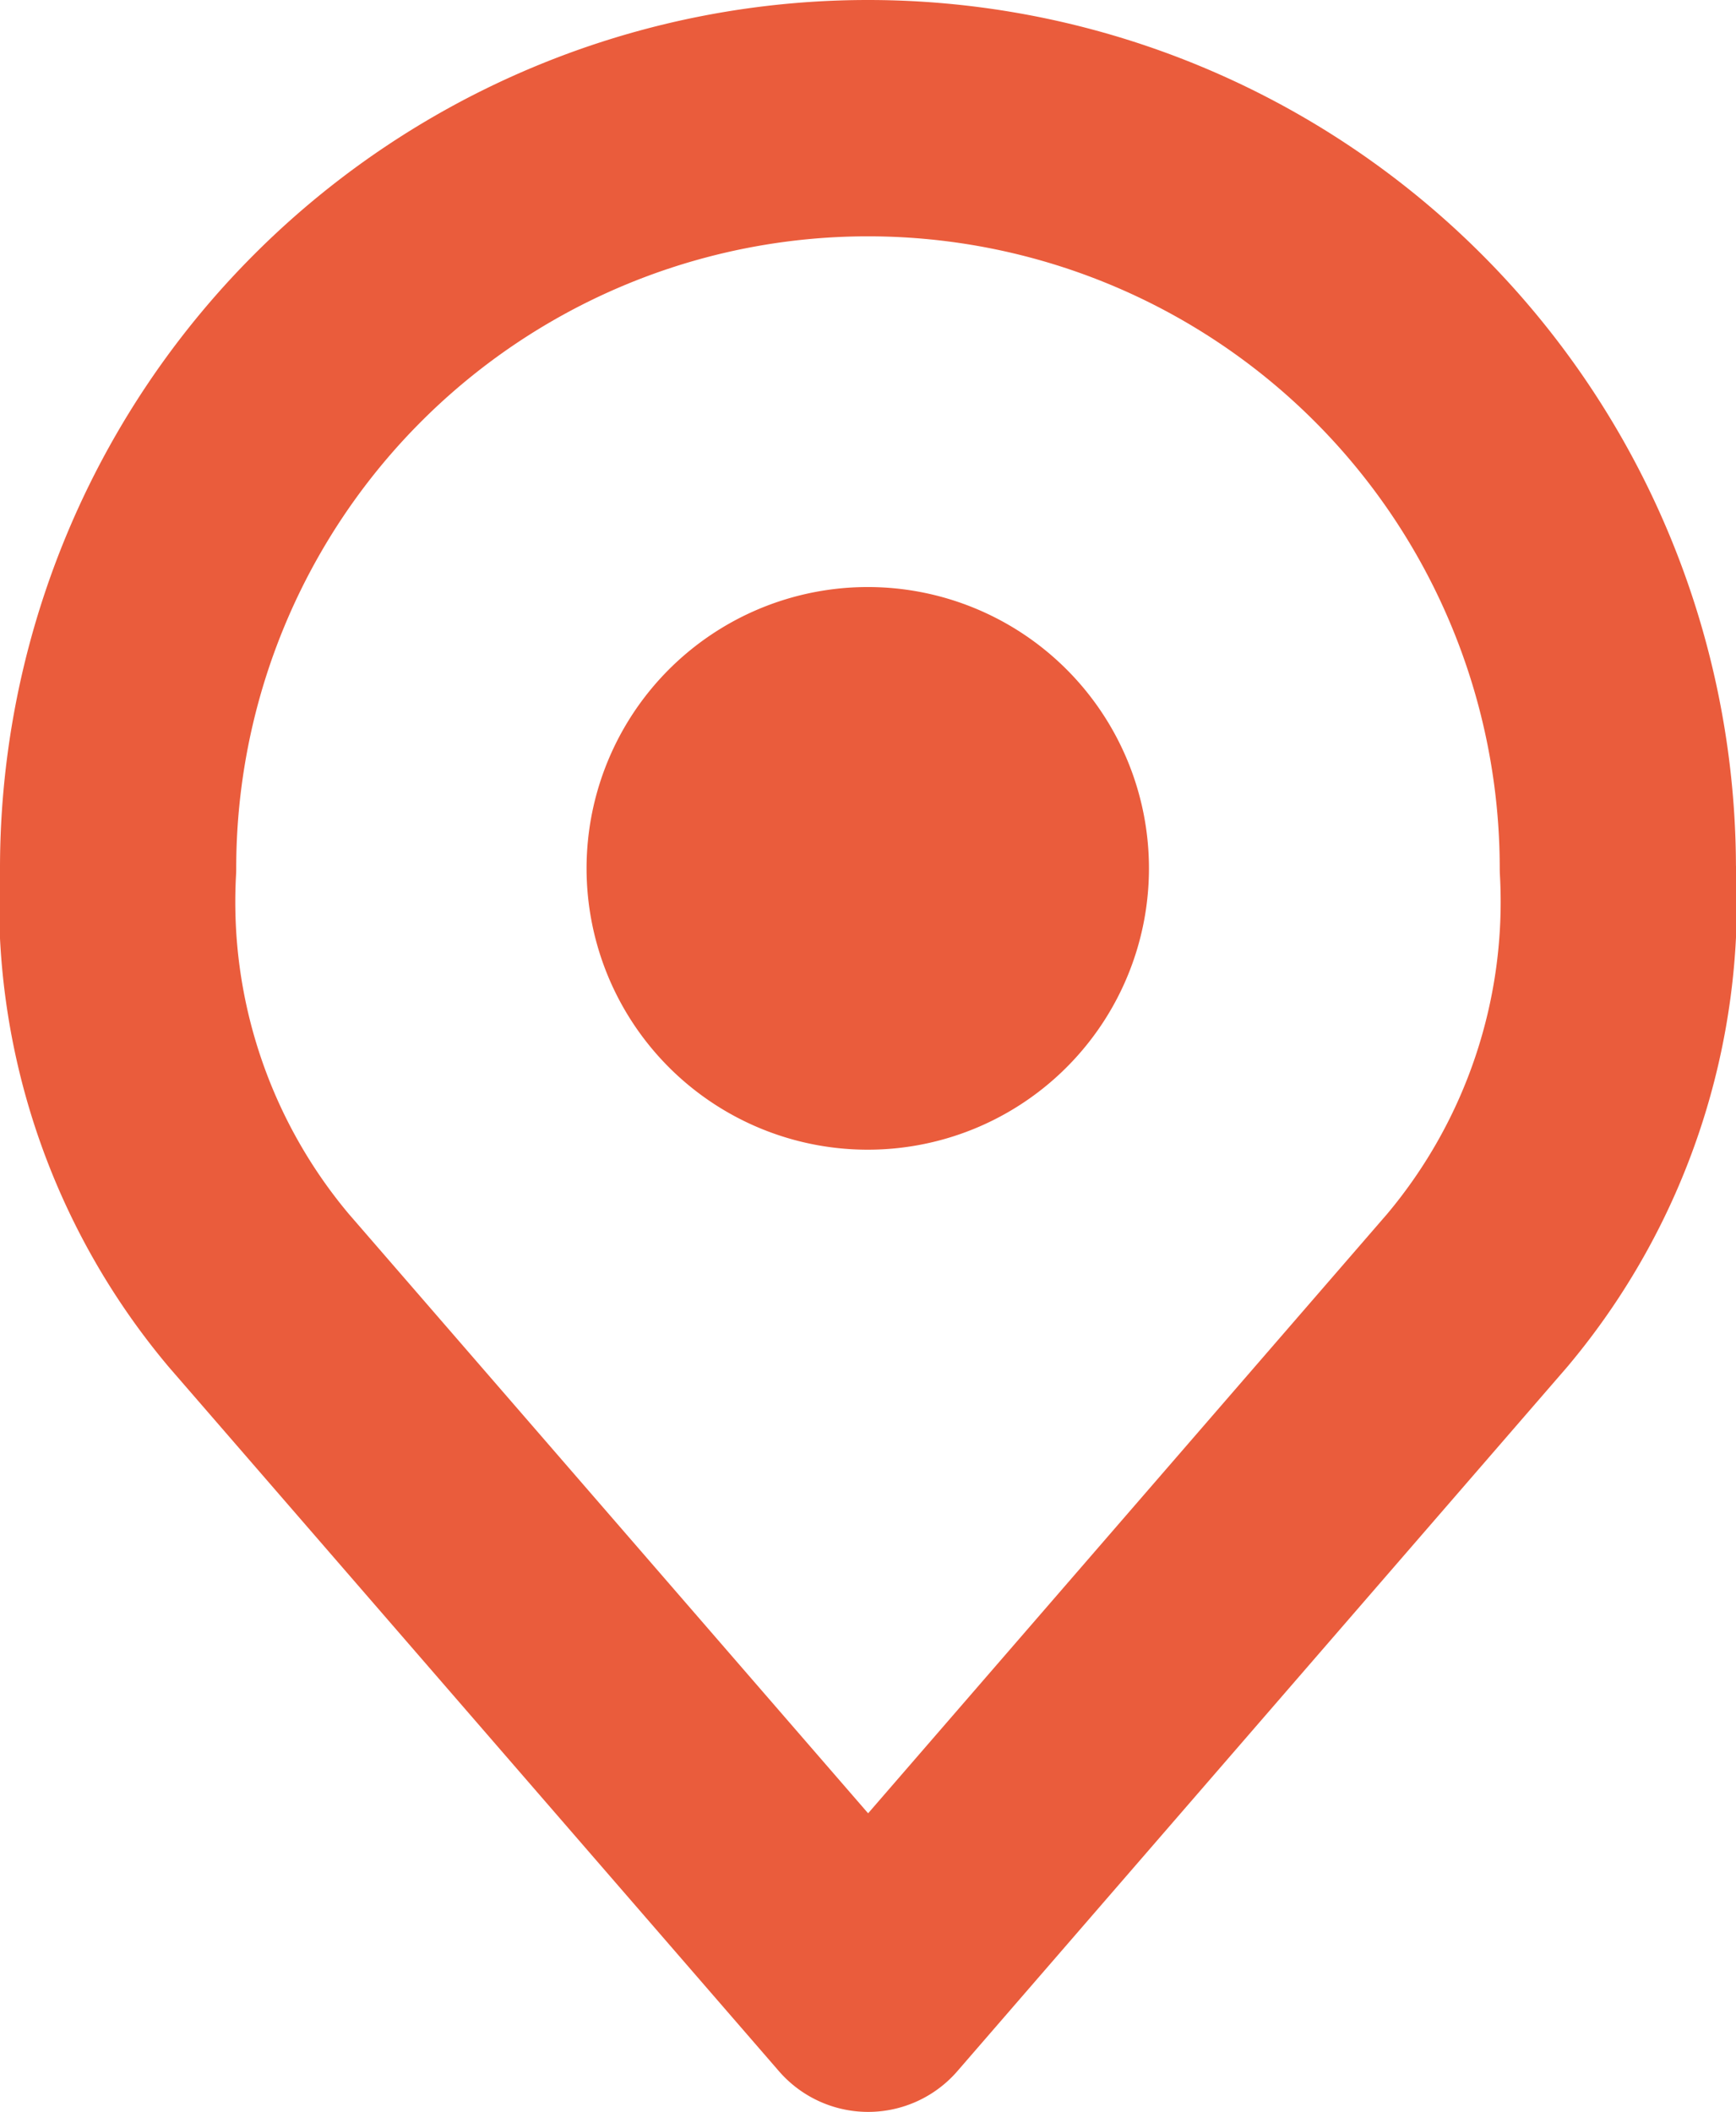
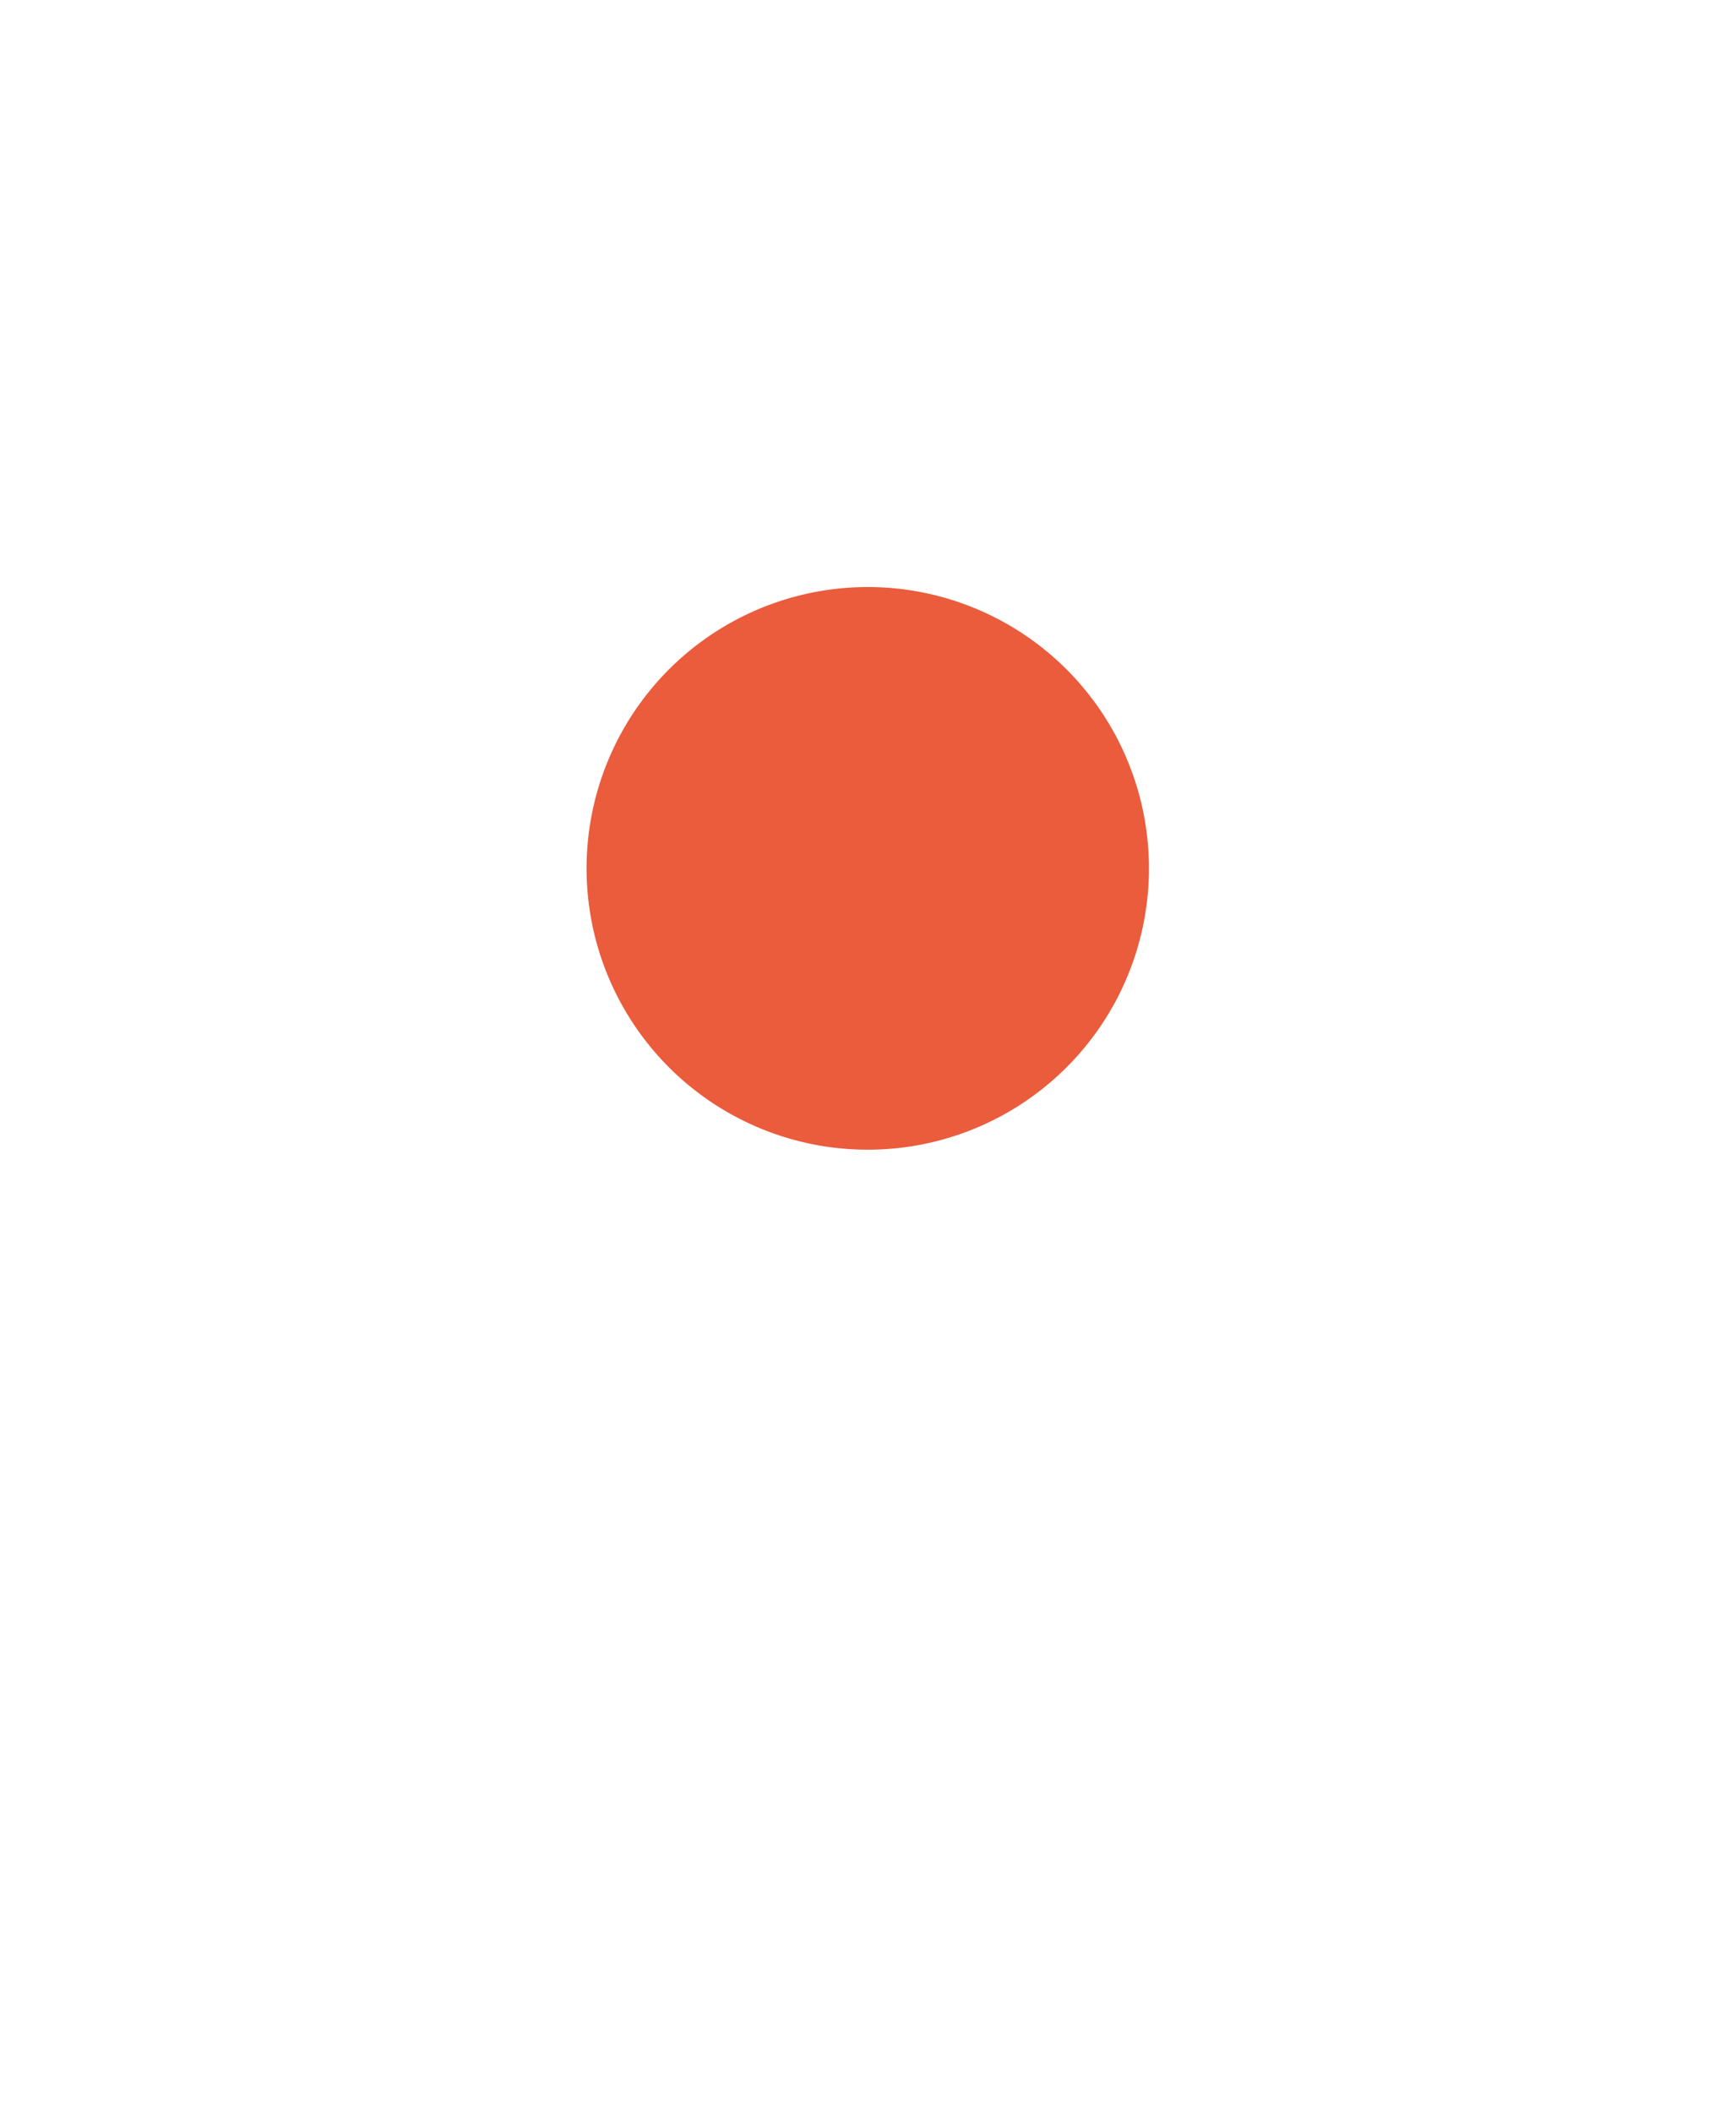
<svg xmlns="http://www.w3.org/2000/svg" width="36.746" height="44.682" viewBox="0 0 36.746 44.682">
  <g id="Icon_akar-location" data-name="Icon akar-location" transform="translate(-3.5 -0.5)">
    <path id="Tracé_12801" data-name="Tracé 12801" d="M25.4,16.452A5.952,5.952,0,1,1,19.452,10.5,5.952,5.952,0,0,1,25.4,16.452Z" transform="translate(2.42 2.42)" fill="#ea5c3c" />
-     <path id="Tracé_12802" data-name="Tracé 12802" d="M21.873,3A15.873,15.873,0,0,0,6,18.873,12.774,12.774,0,0,0,8.976,27.8l12.9,14.881L34.769,27.8a12.774,12.774,0,0,0,2.976-8.928A15.873,15.873,0,0,0,21.873,3Z" fill="none" stroke="#ea5c3c" stroke-linecap="round" stroke-linejoin="round" stroke-width="5" />
  </g>
</svg>